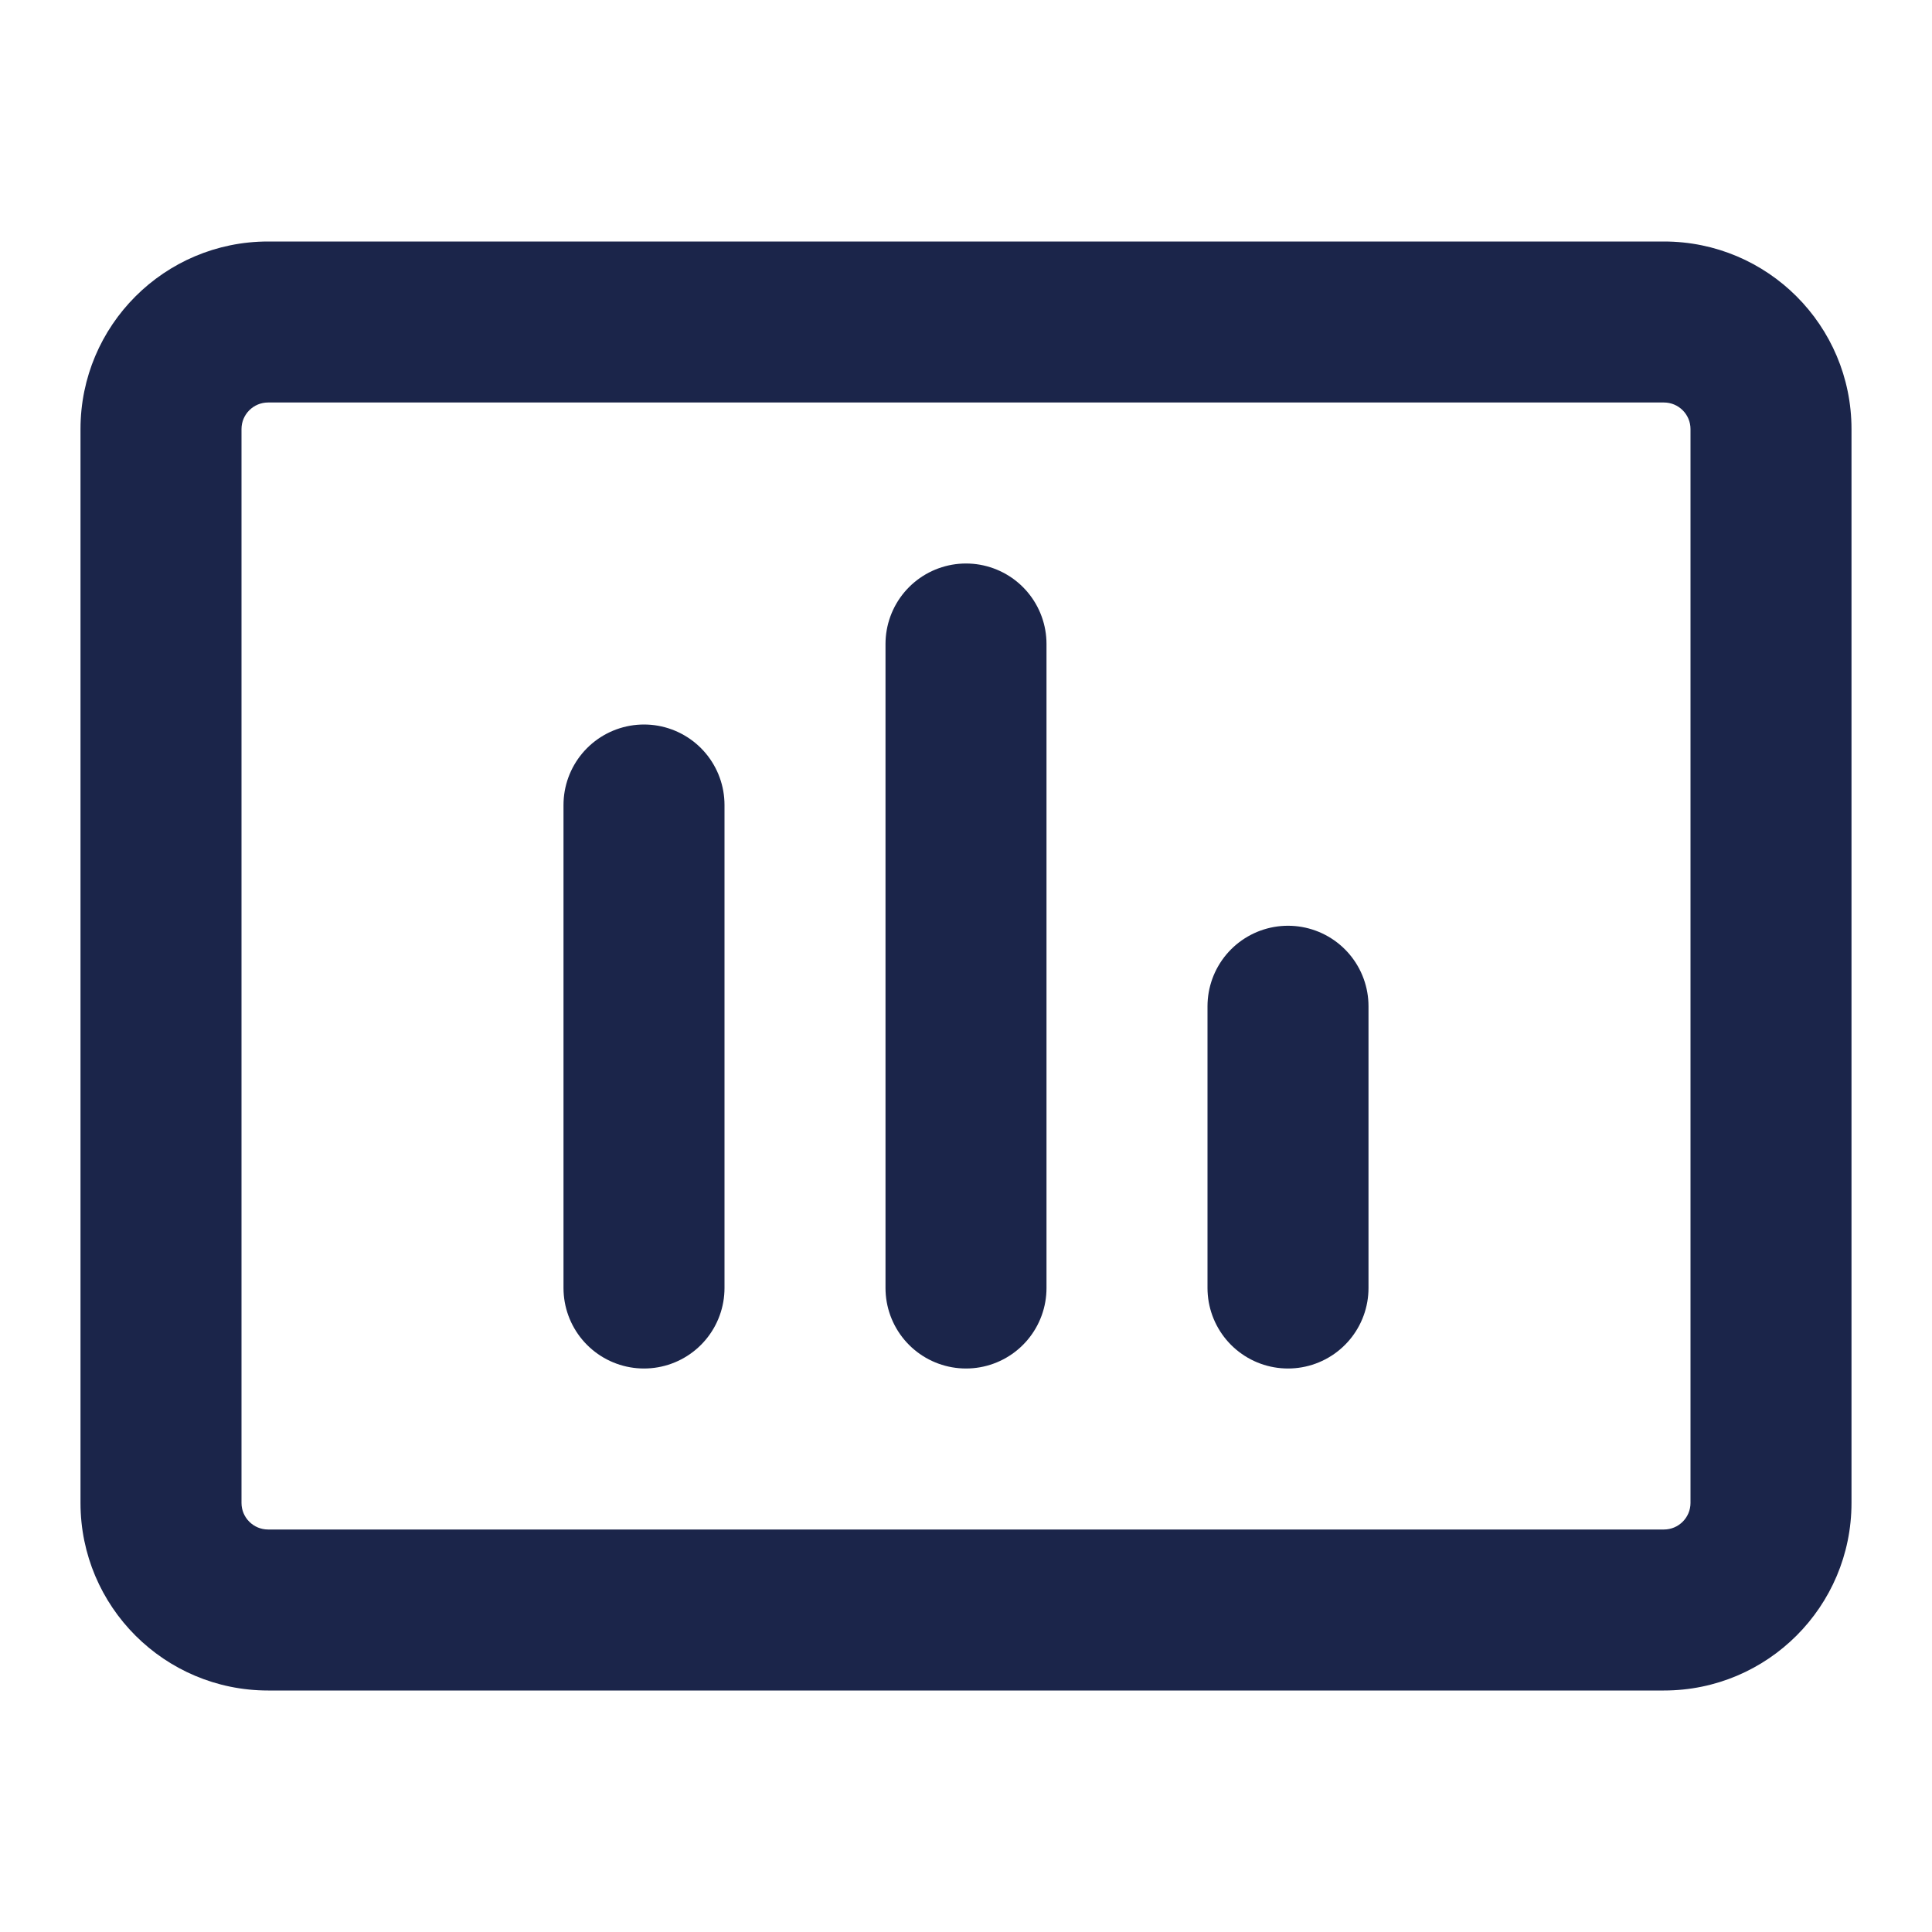
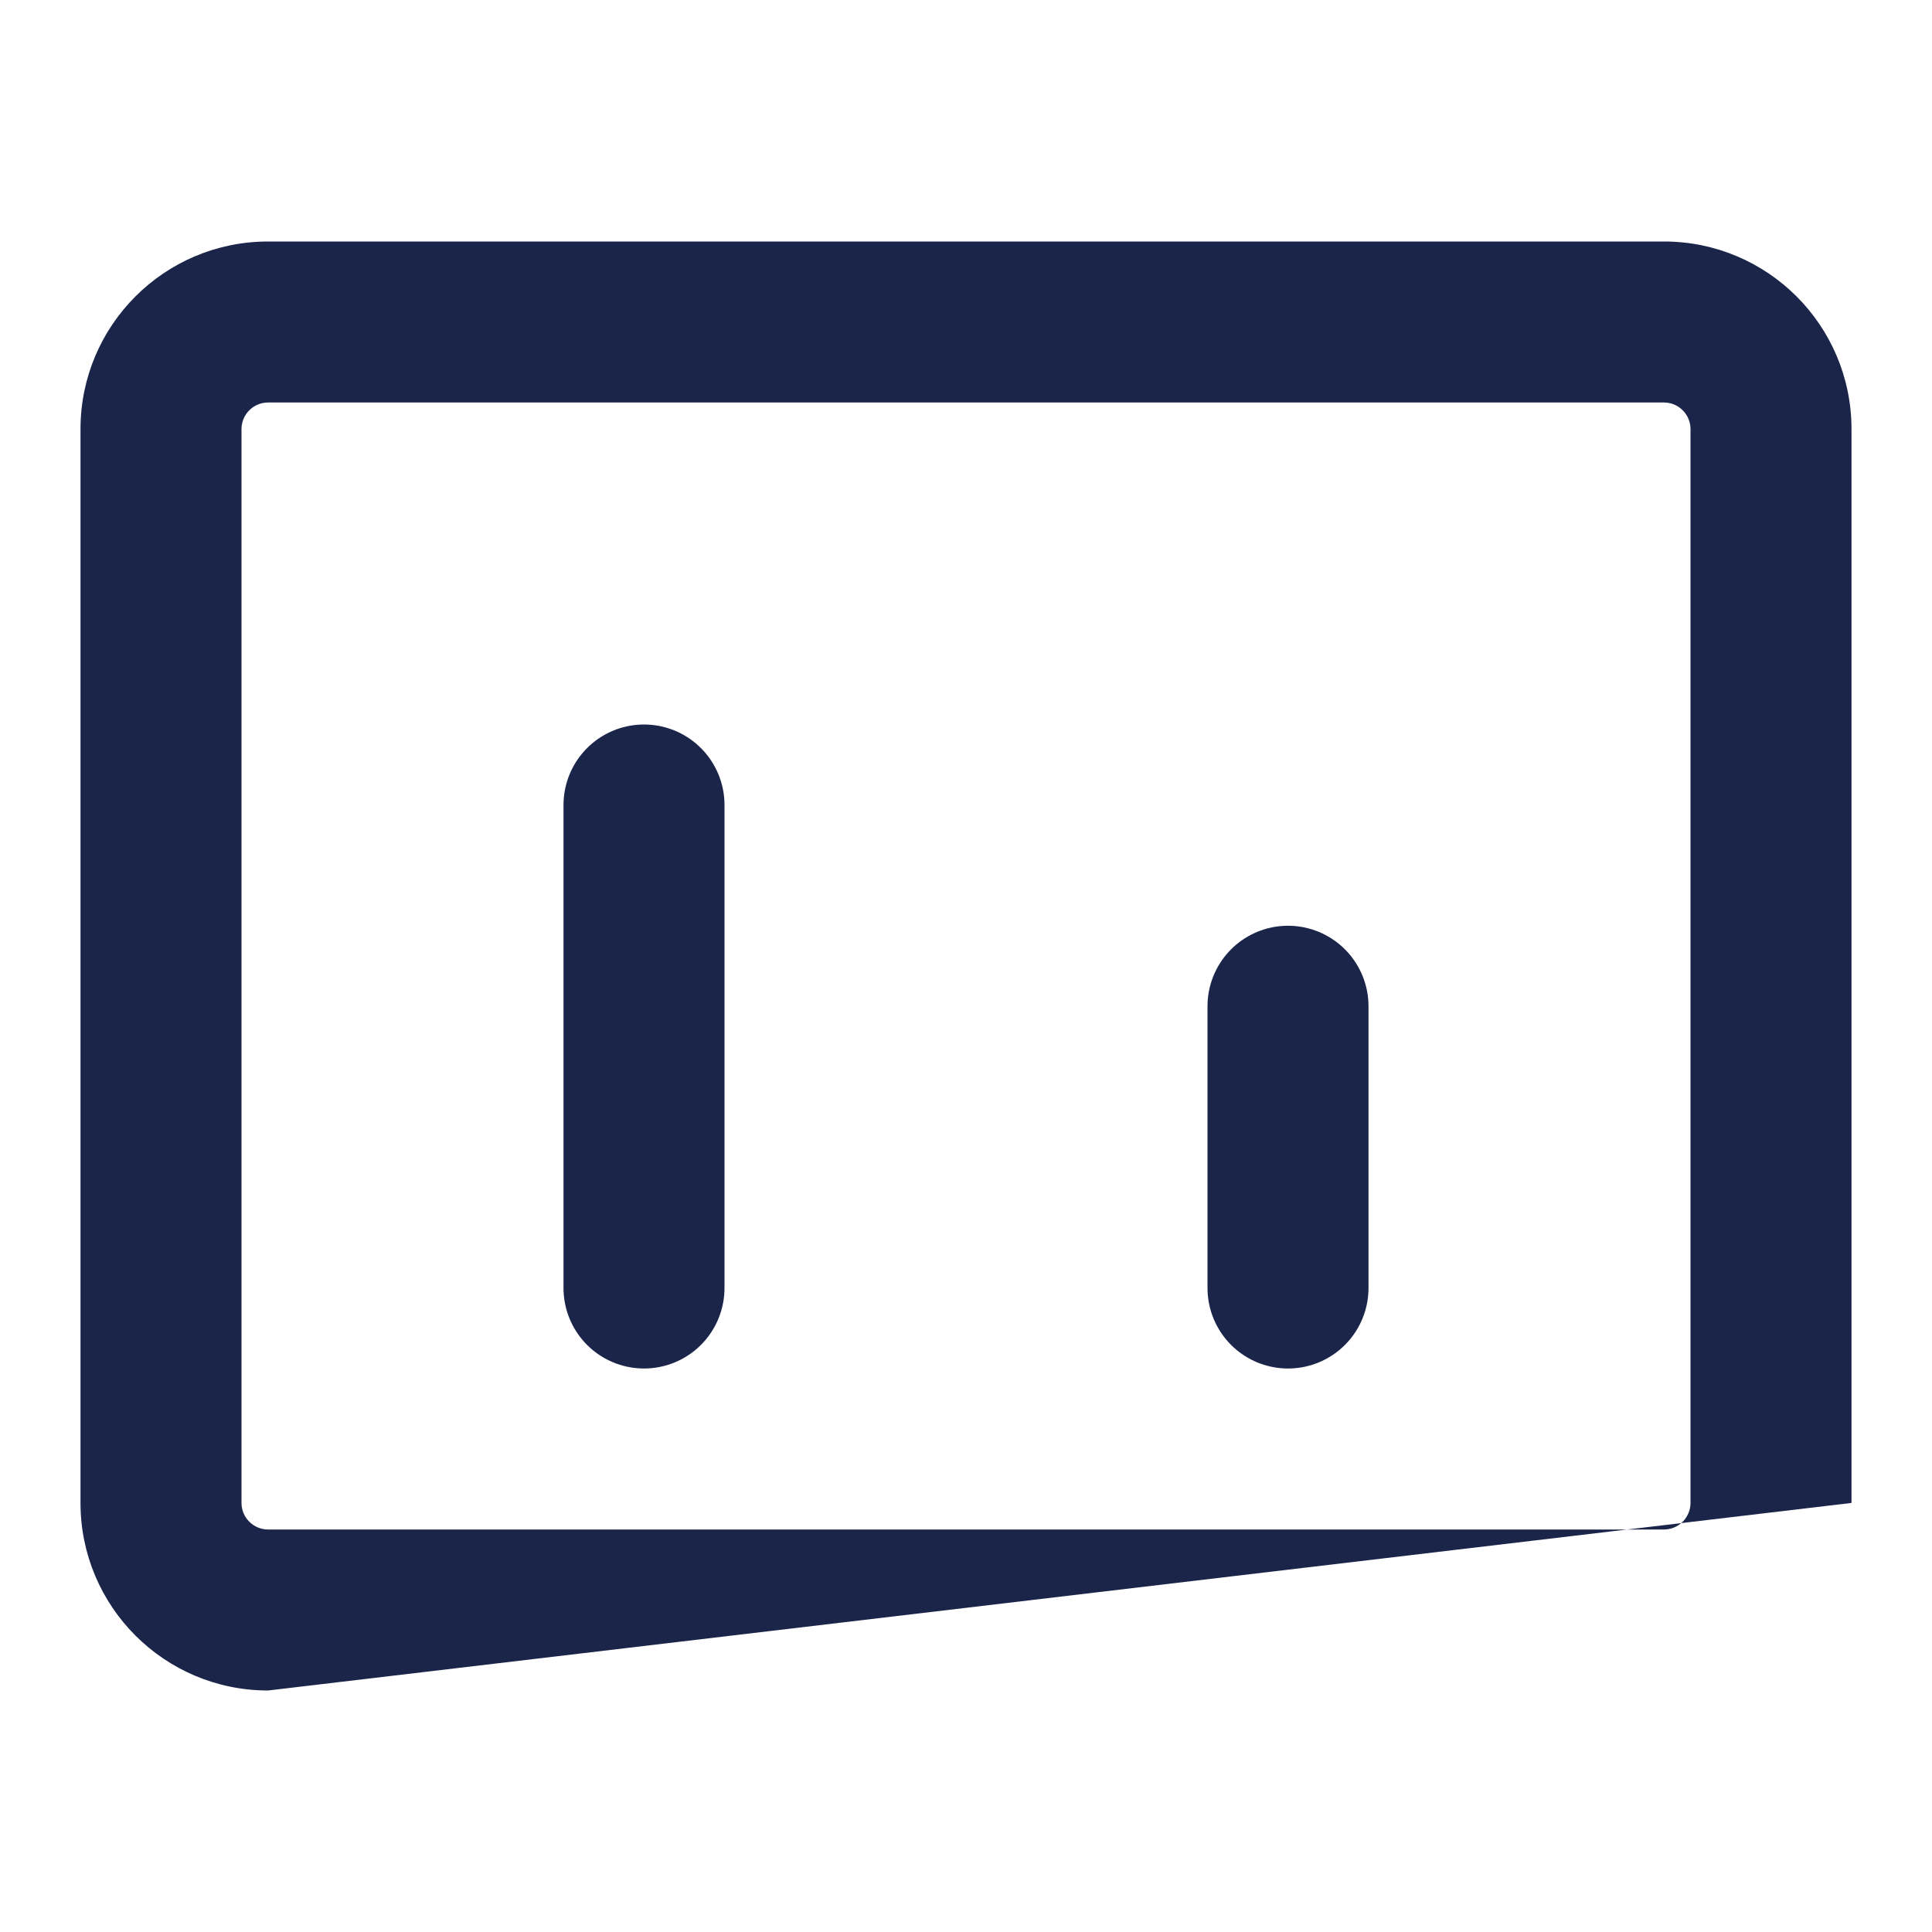
<svg xmlns="http://www.w3.org/2000/svg" width="24" height="24" viewBox="0 0 24 24" fill="none">
-   <path fill="rgba(27, 37, 74, 1)" d="M3.33 3L20.67 3C21.957 3 23 4.043 23 5.33L23 18.67C23 19.957 21.957 21 20.67 21L3.33 21C2.043 21 1 19.957 1 18.67L1 5.33C1 4.043 2.043 3 3.33 3ZM3.33 5C3.148 5 3 5.148 3 5.33L3 18.67C3 18.852 3.148 19 3.33 19L20.67 19C20.852 19 21 18.852 21 18.67L21 5.33C21 5.148 20.852 5 20.67 5L3.33 5Z" />
+   <path fill="rgba(27, 37, 74, 1)" d="M3.33 3L20.67 3C21.957 3 23 4.043 23 5.33L23 18.67L3.33 21C2.043 21 1 19.957 1 18.67L1 5.33C1 4.043 2.043 3 3.33 3ZM3.33 5C3.148 5 3 5.148 3 5.33L3 18.67C3 18.852 3.148 19 3.33 19L20.67 19C20.852 19 21 18.852 21 18.67L21 5.33C21 5.148 20.852 5 20.67 5L3.33 5Z" />
  <path stroke="rgba(27, 37, 74, 1)" stroke-width="2" stroke-linejoin="round" stroke-linecap="round" d="M16 12.5L16 16" />
-   <path stroke="rgba(27, 37, 74, 1)" stroke-width="2" stroke-linejoin="round" stroke-linecap="round" d="M12 8L12 16" />
  <path stroke="rgba(27, 37, 74, 1)" stroke-width="2" stroke-linejoin="round" stroke-linecap="round" d="M8 10L8 16" />
</svg>